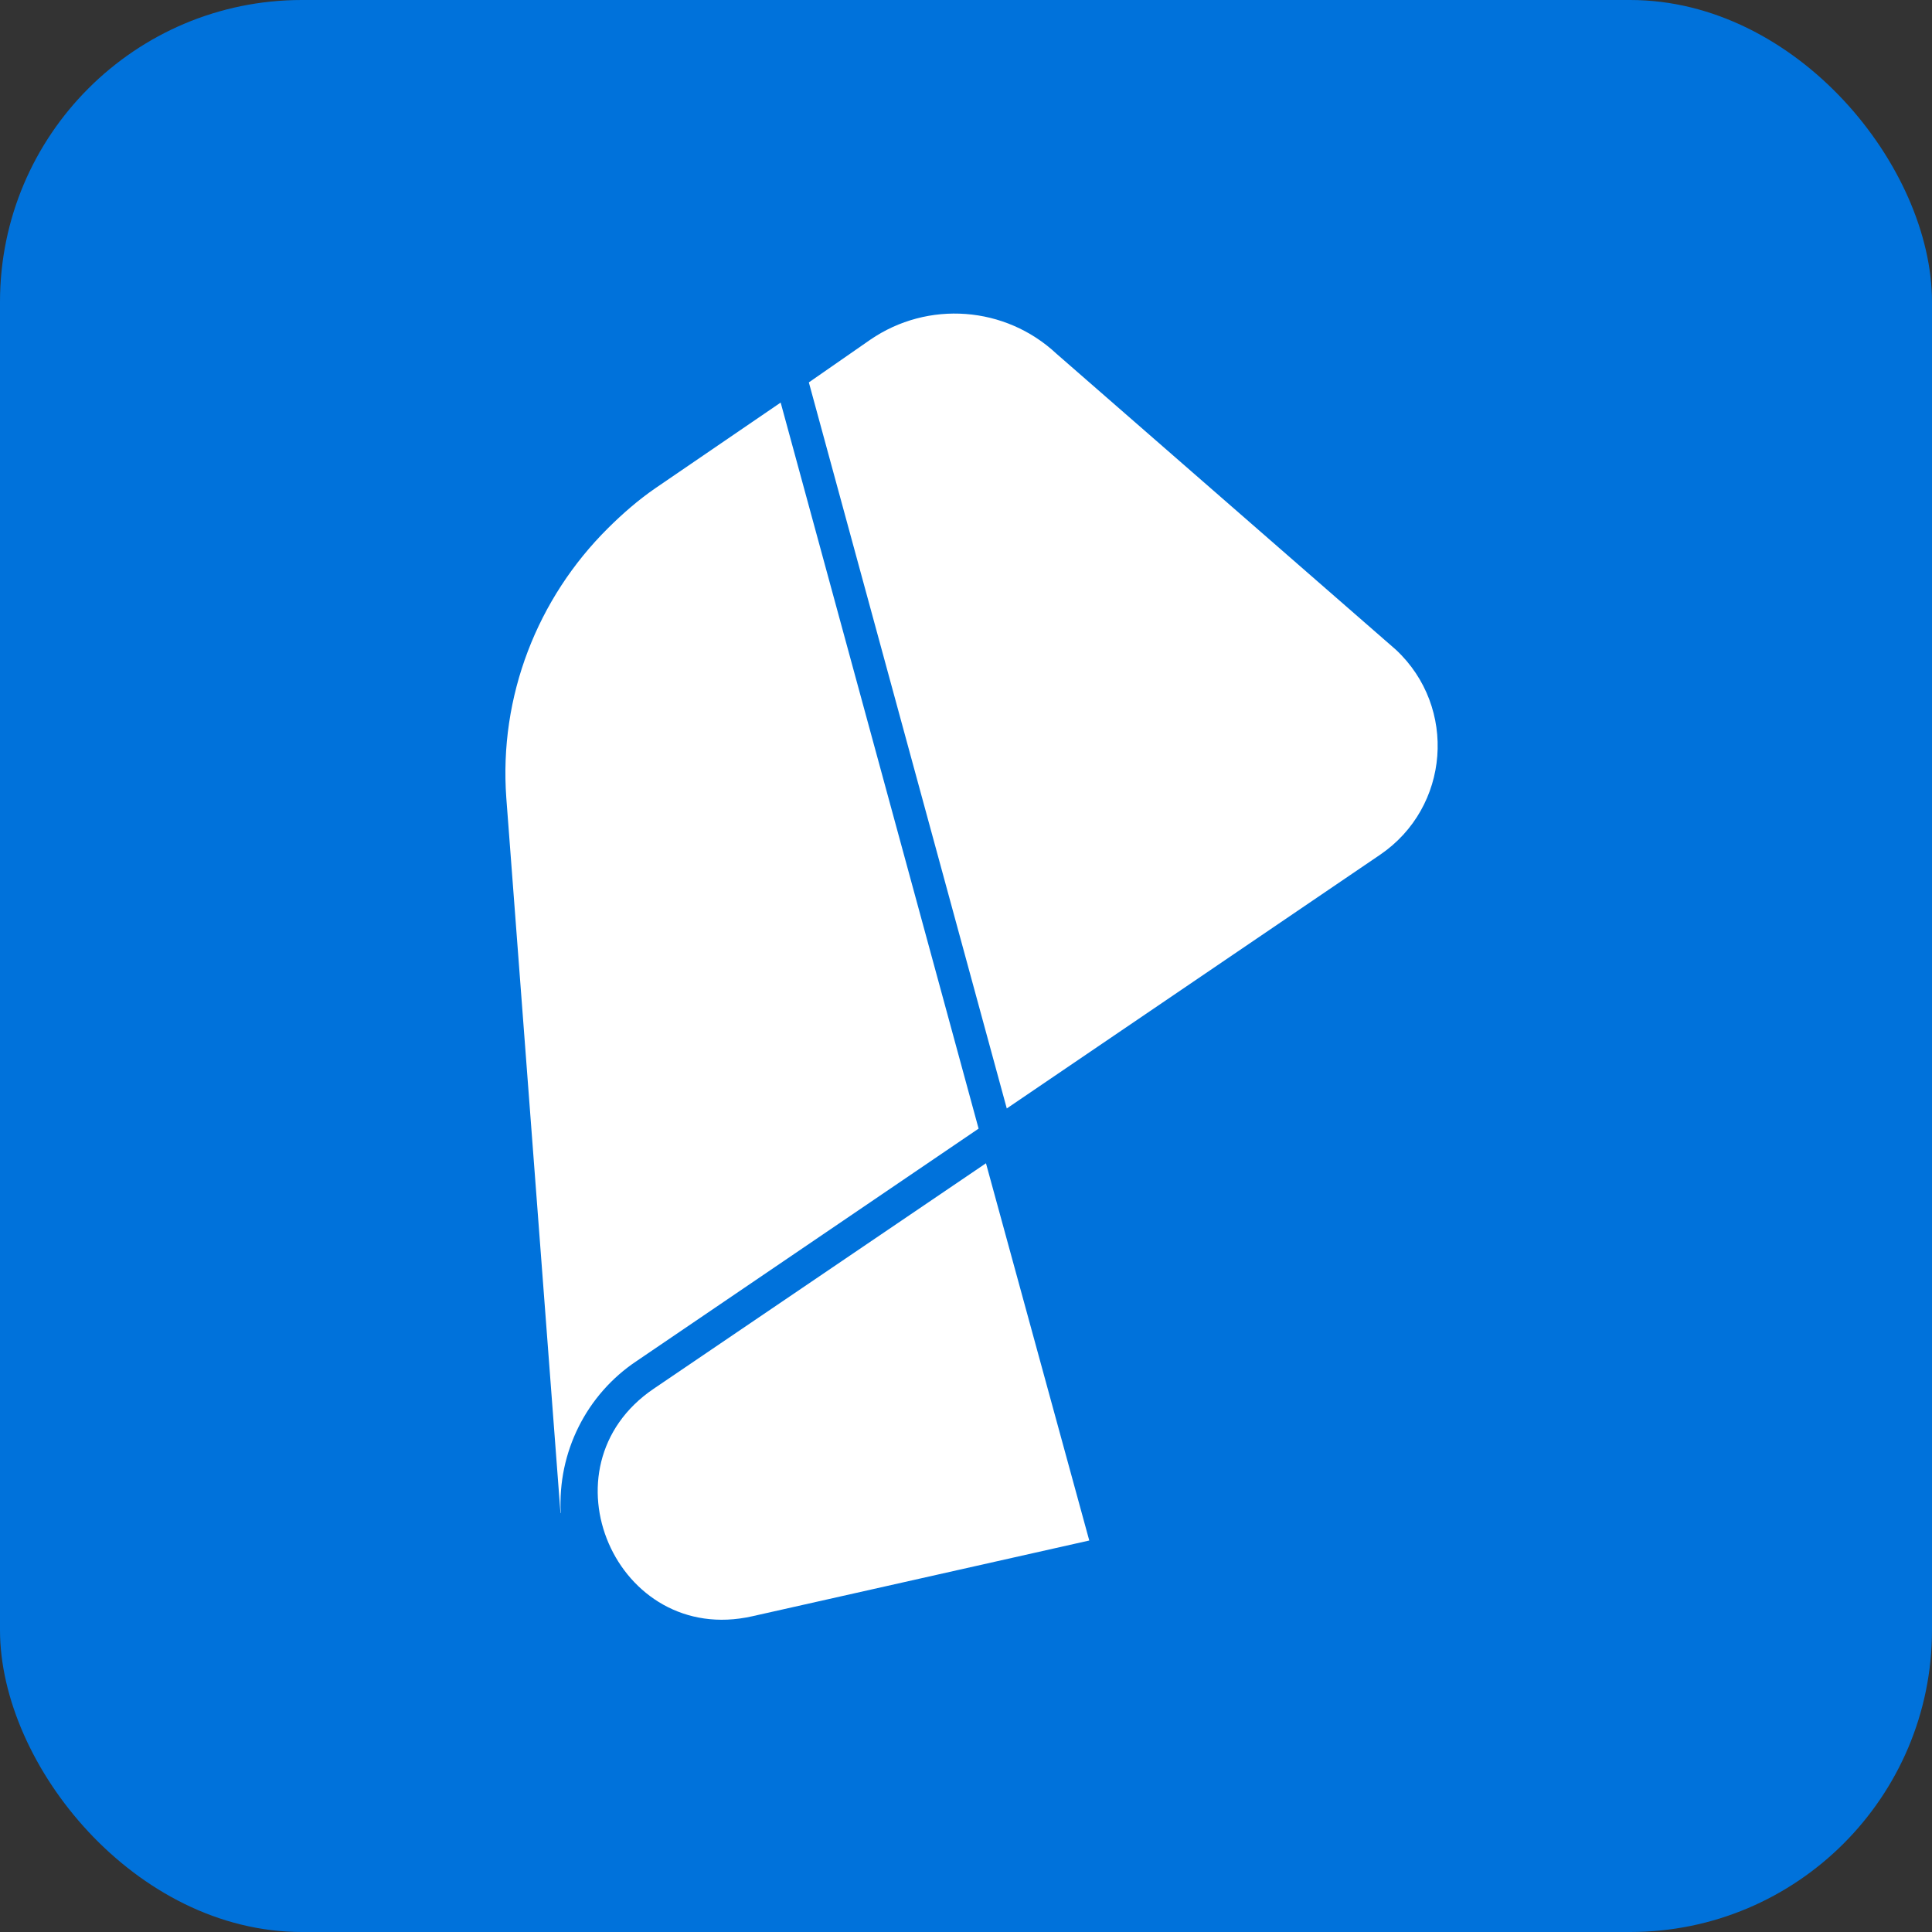
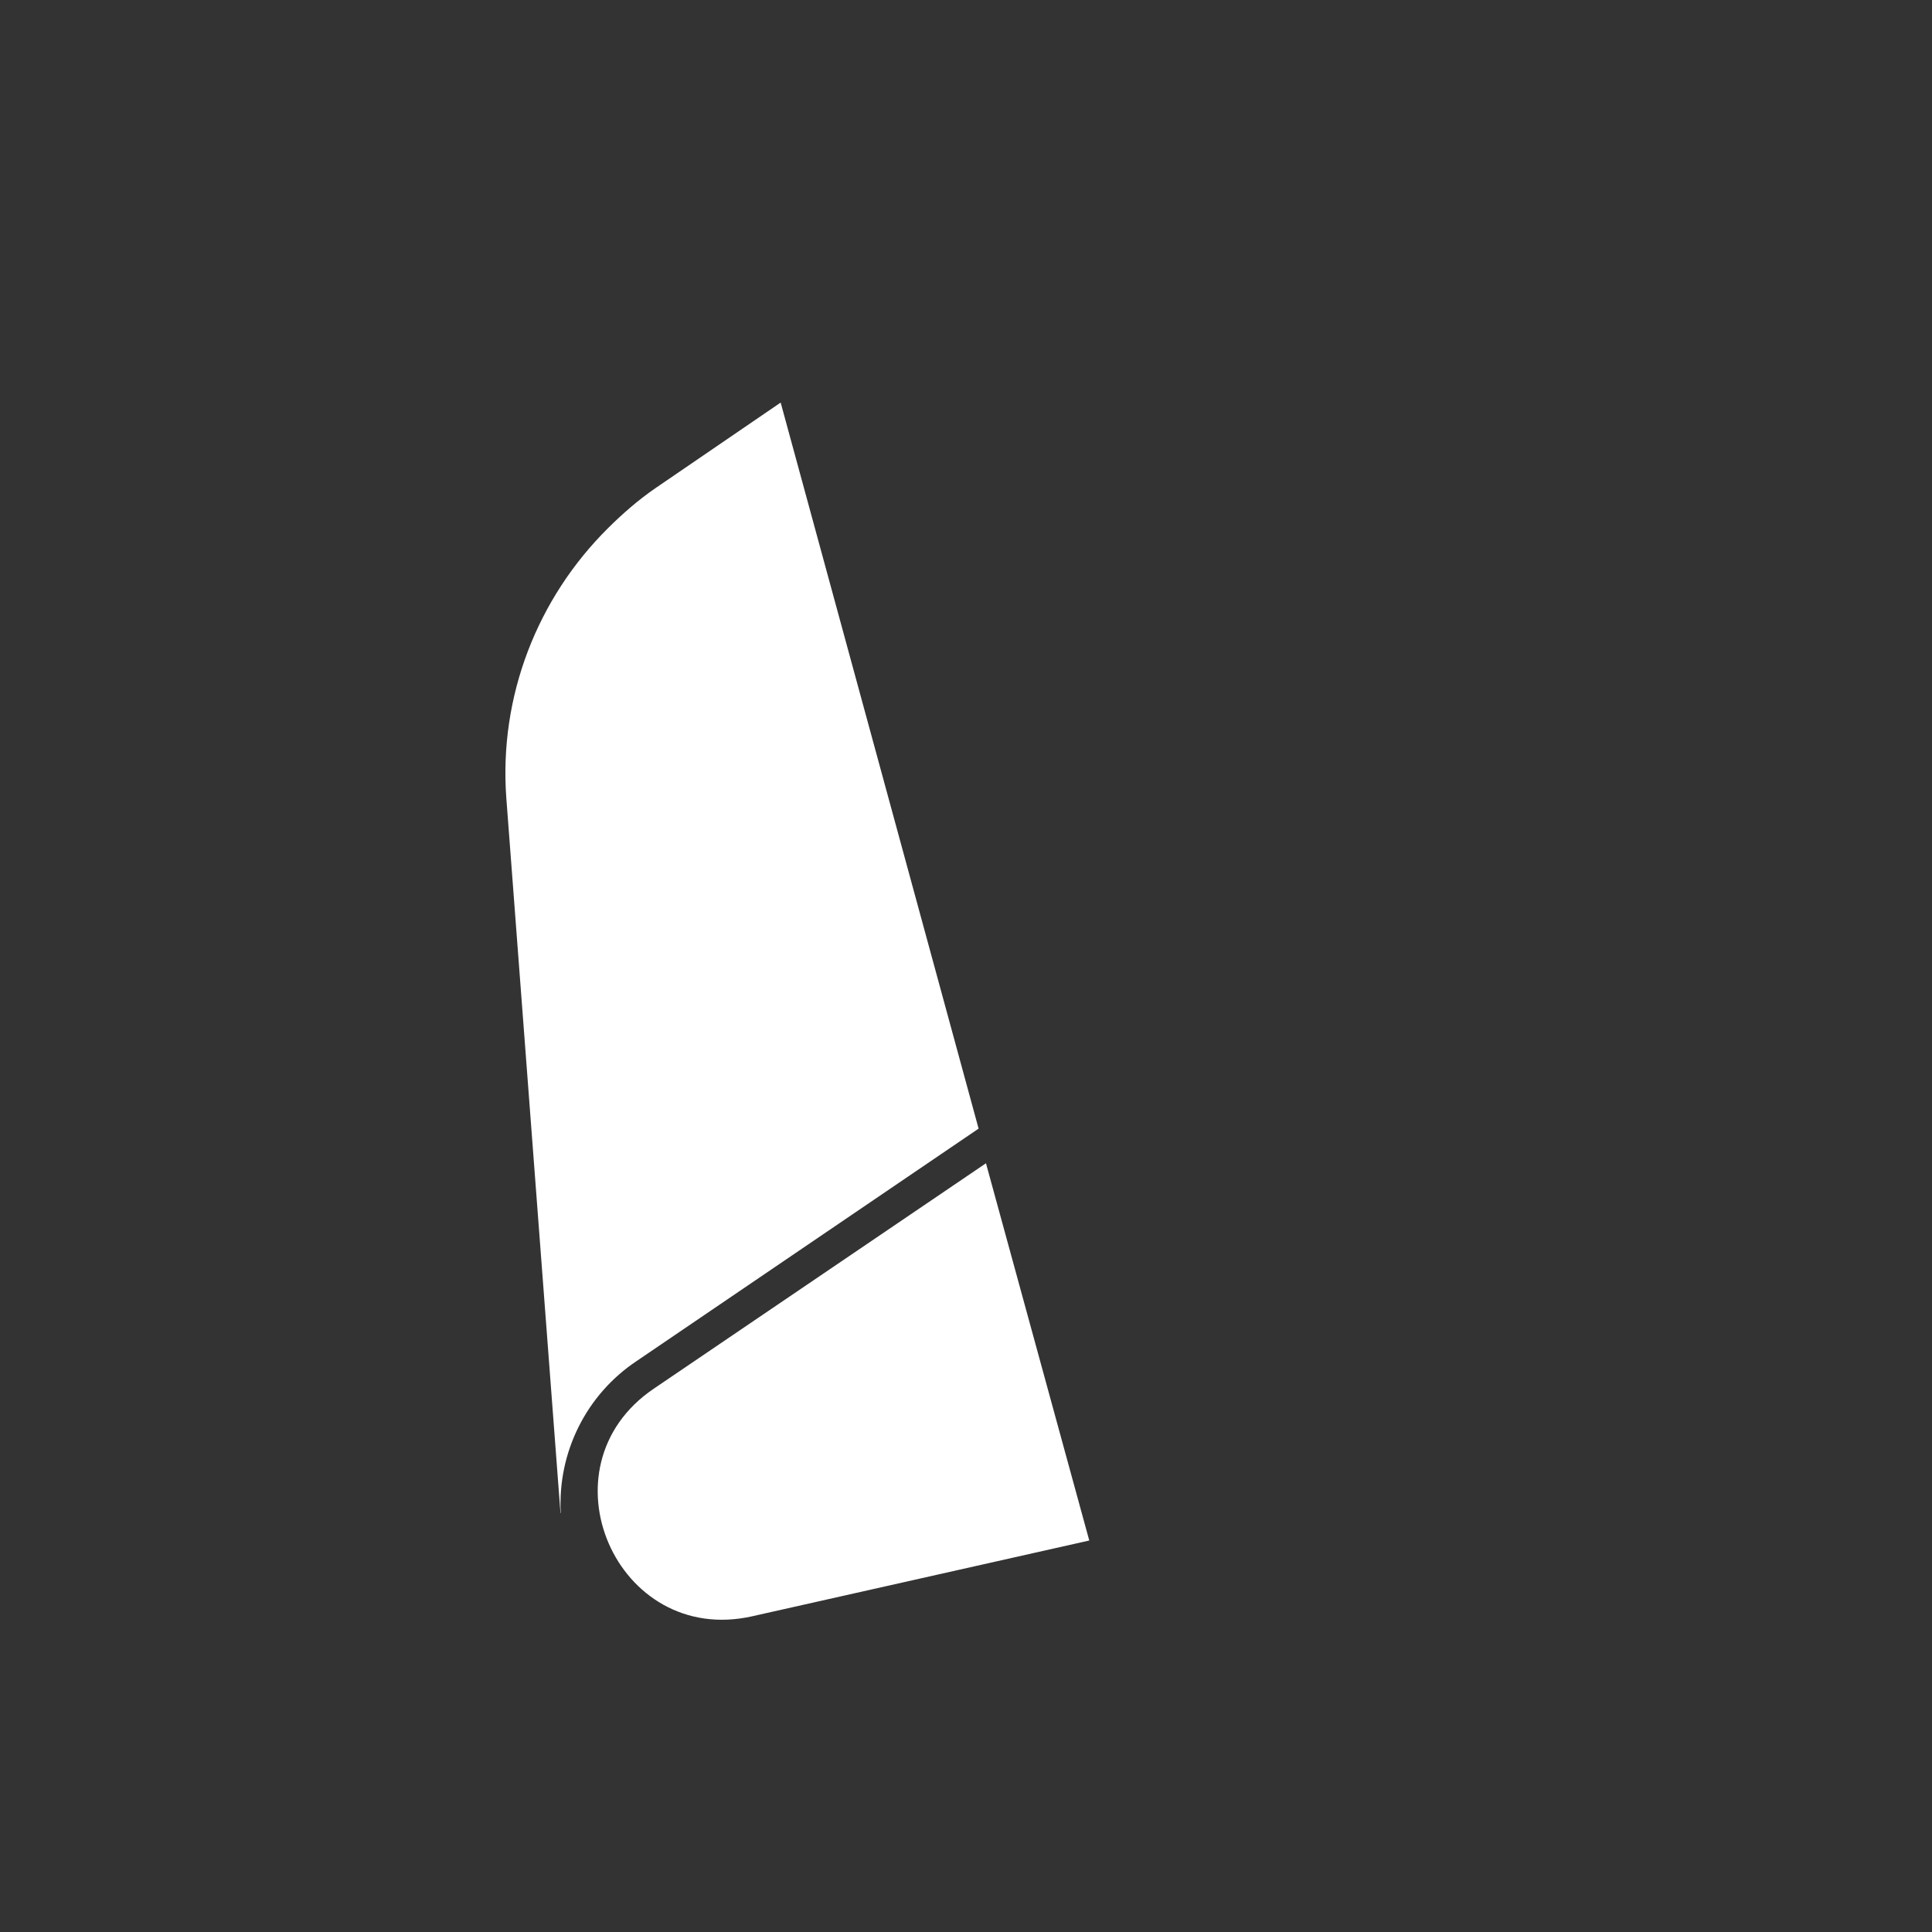
<svg xmlns="http://www.w3.org/2000/svg" width="512" height="512" viewBox="0 0 512 512" fill="none">
  <rect x="0" y="0" width="512" height="512" fill="#333333" stroke="none" />
-   <rect width="512" height="512" rx="80" fill="#0072DB" />
-   <path d="M369.935 172.191L279.964 93.732C266.43 81.09 245.908 79.548 230.627 90.032L214.353 101.338L266.807 293.752L365.721 226.53C384.222 213.956 386.278 187.472 369.935 172.191Z" fill="white" />
  <path d="M199.347 428.33L288.667 408.252L261.292 308.277L173.239 368.029C142.644 388.757 163.303 436.45 199.347 428.33Z" fill="white" />
  <path d="M206.884 106.683L173.65 129.399C169.128 132.517 165.016 136.114 161.179 139.917C142.37 158.555 132.194 184.56 134.181 211.524L148.537 401.025L148.605 400.922C147.749 384.922 155.355 369.573 168.751 360.665L259.339 299.097L206.884 106.683Z" fill="white" />
</svg>